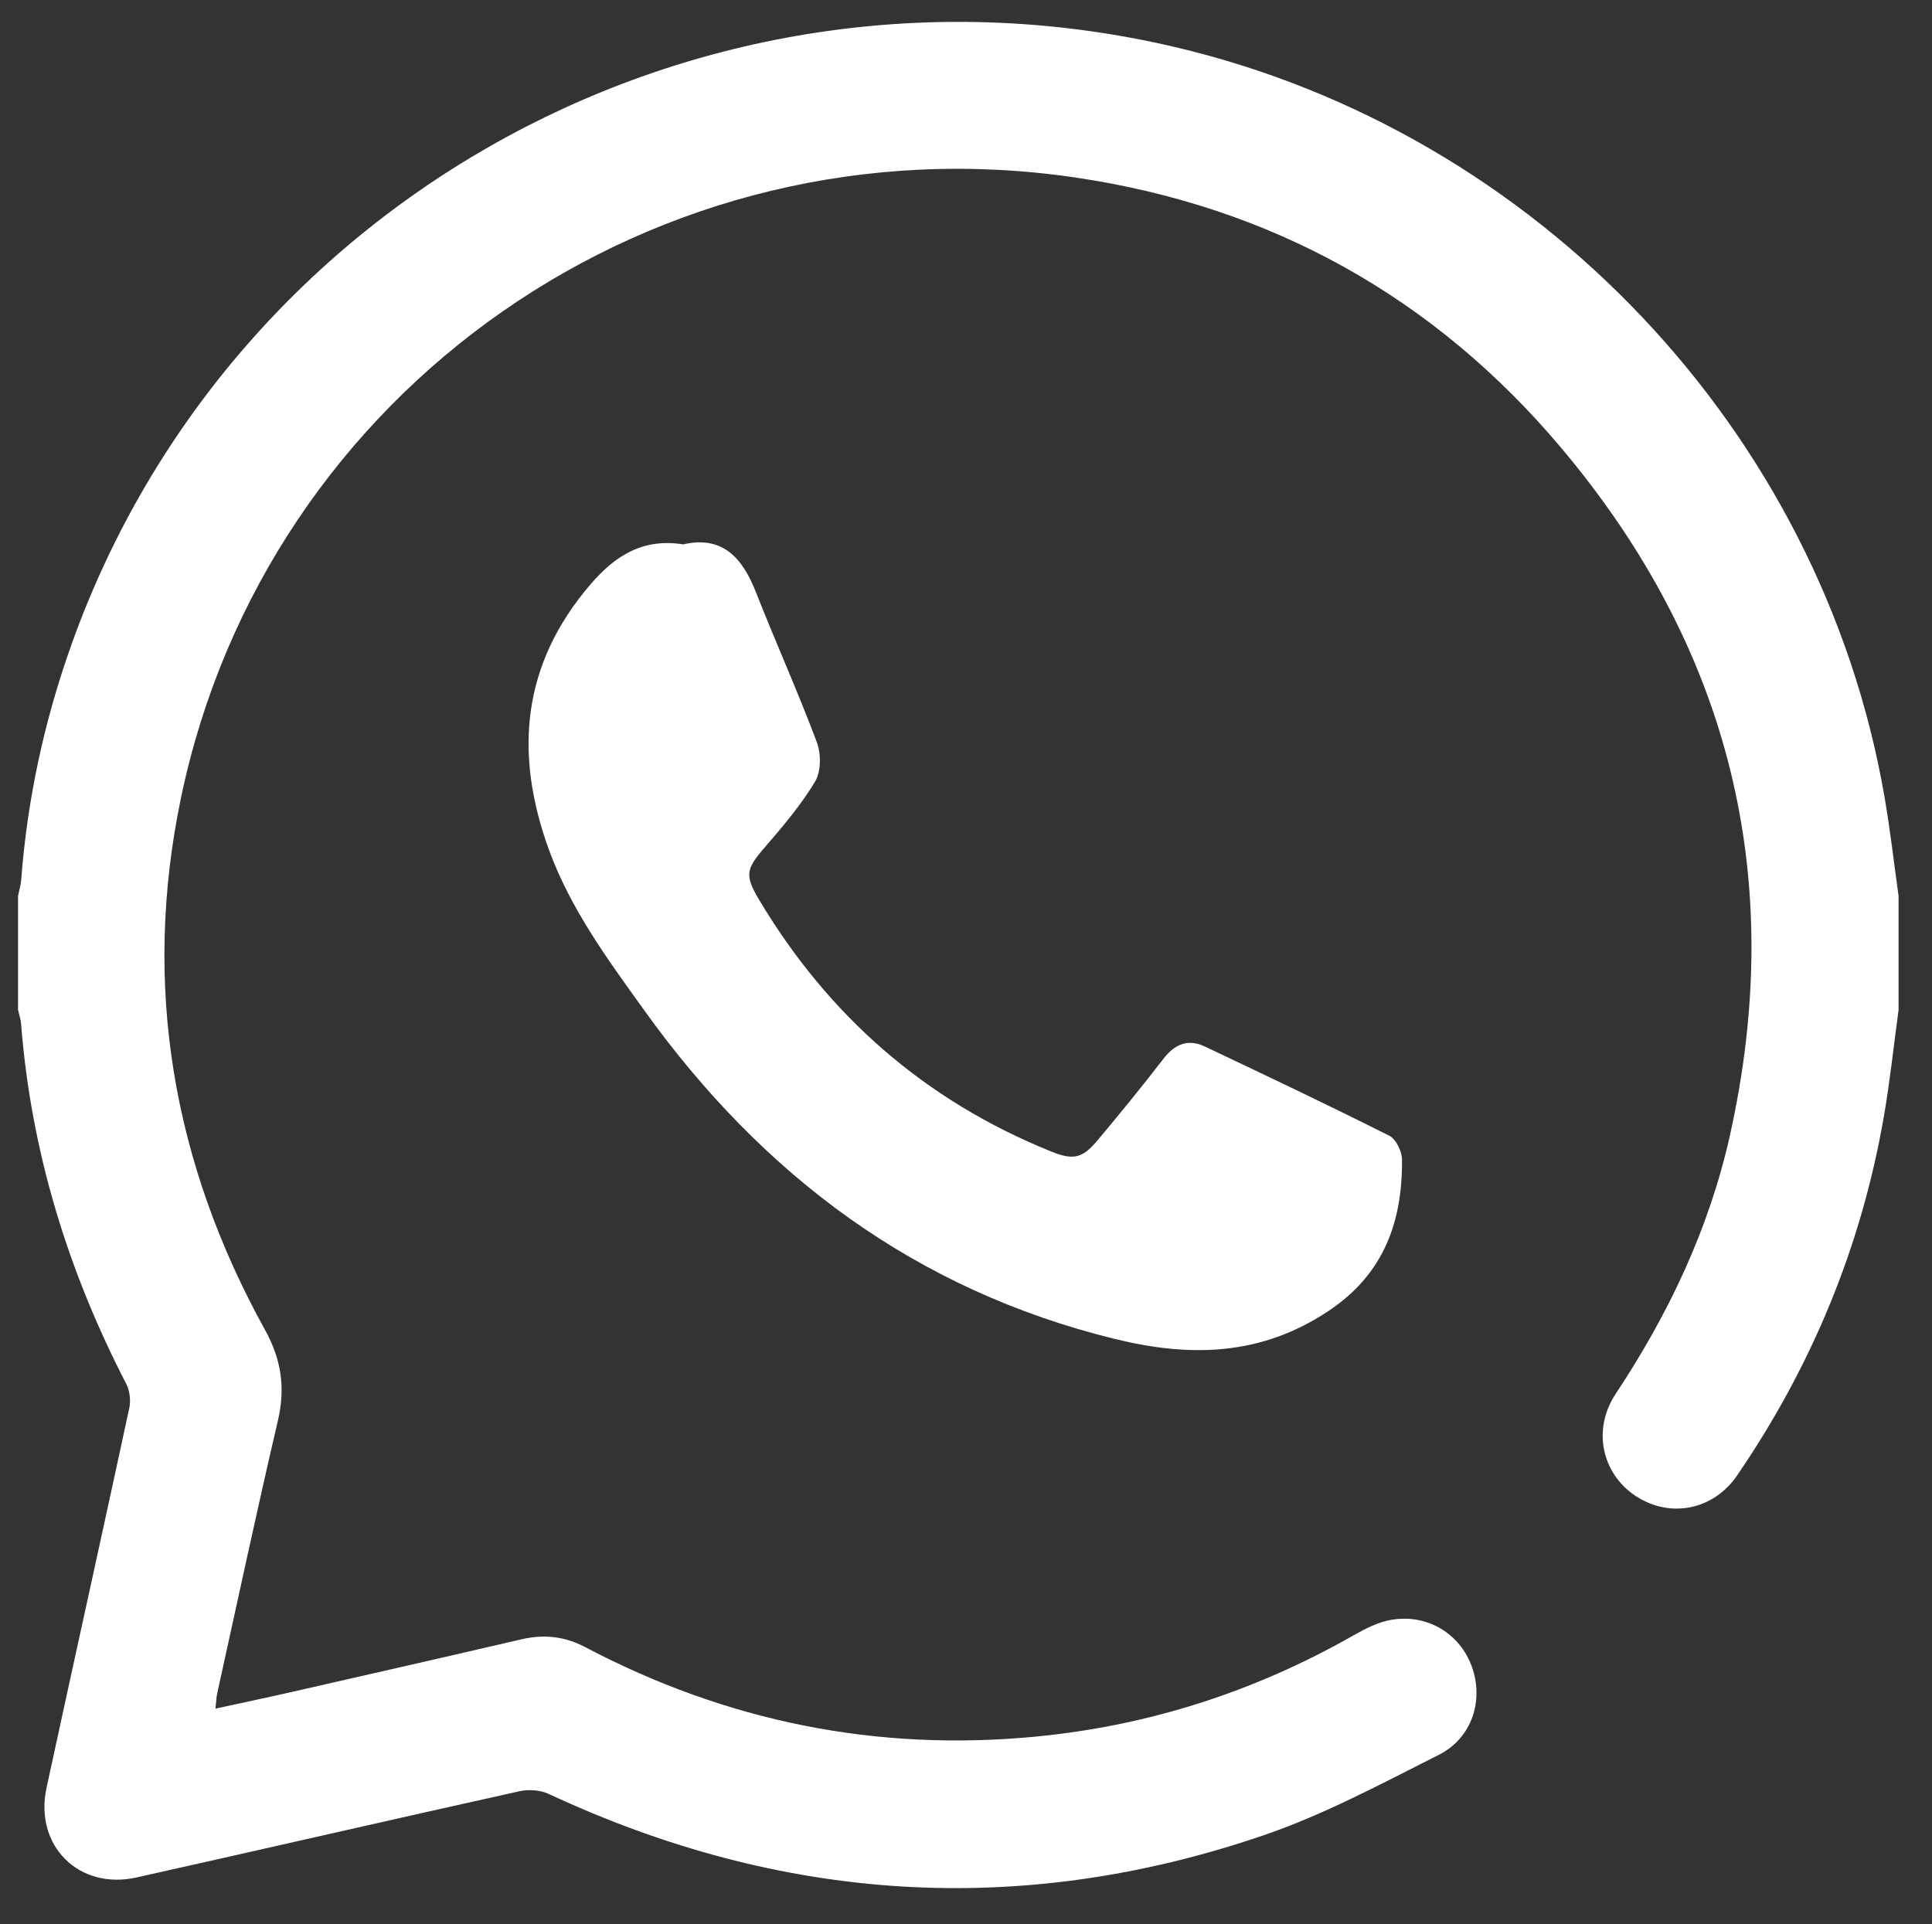
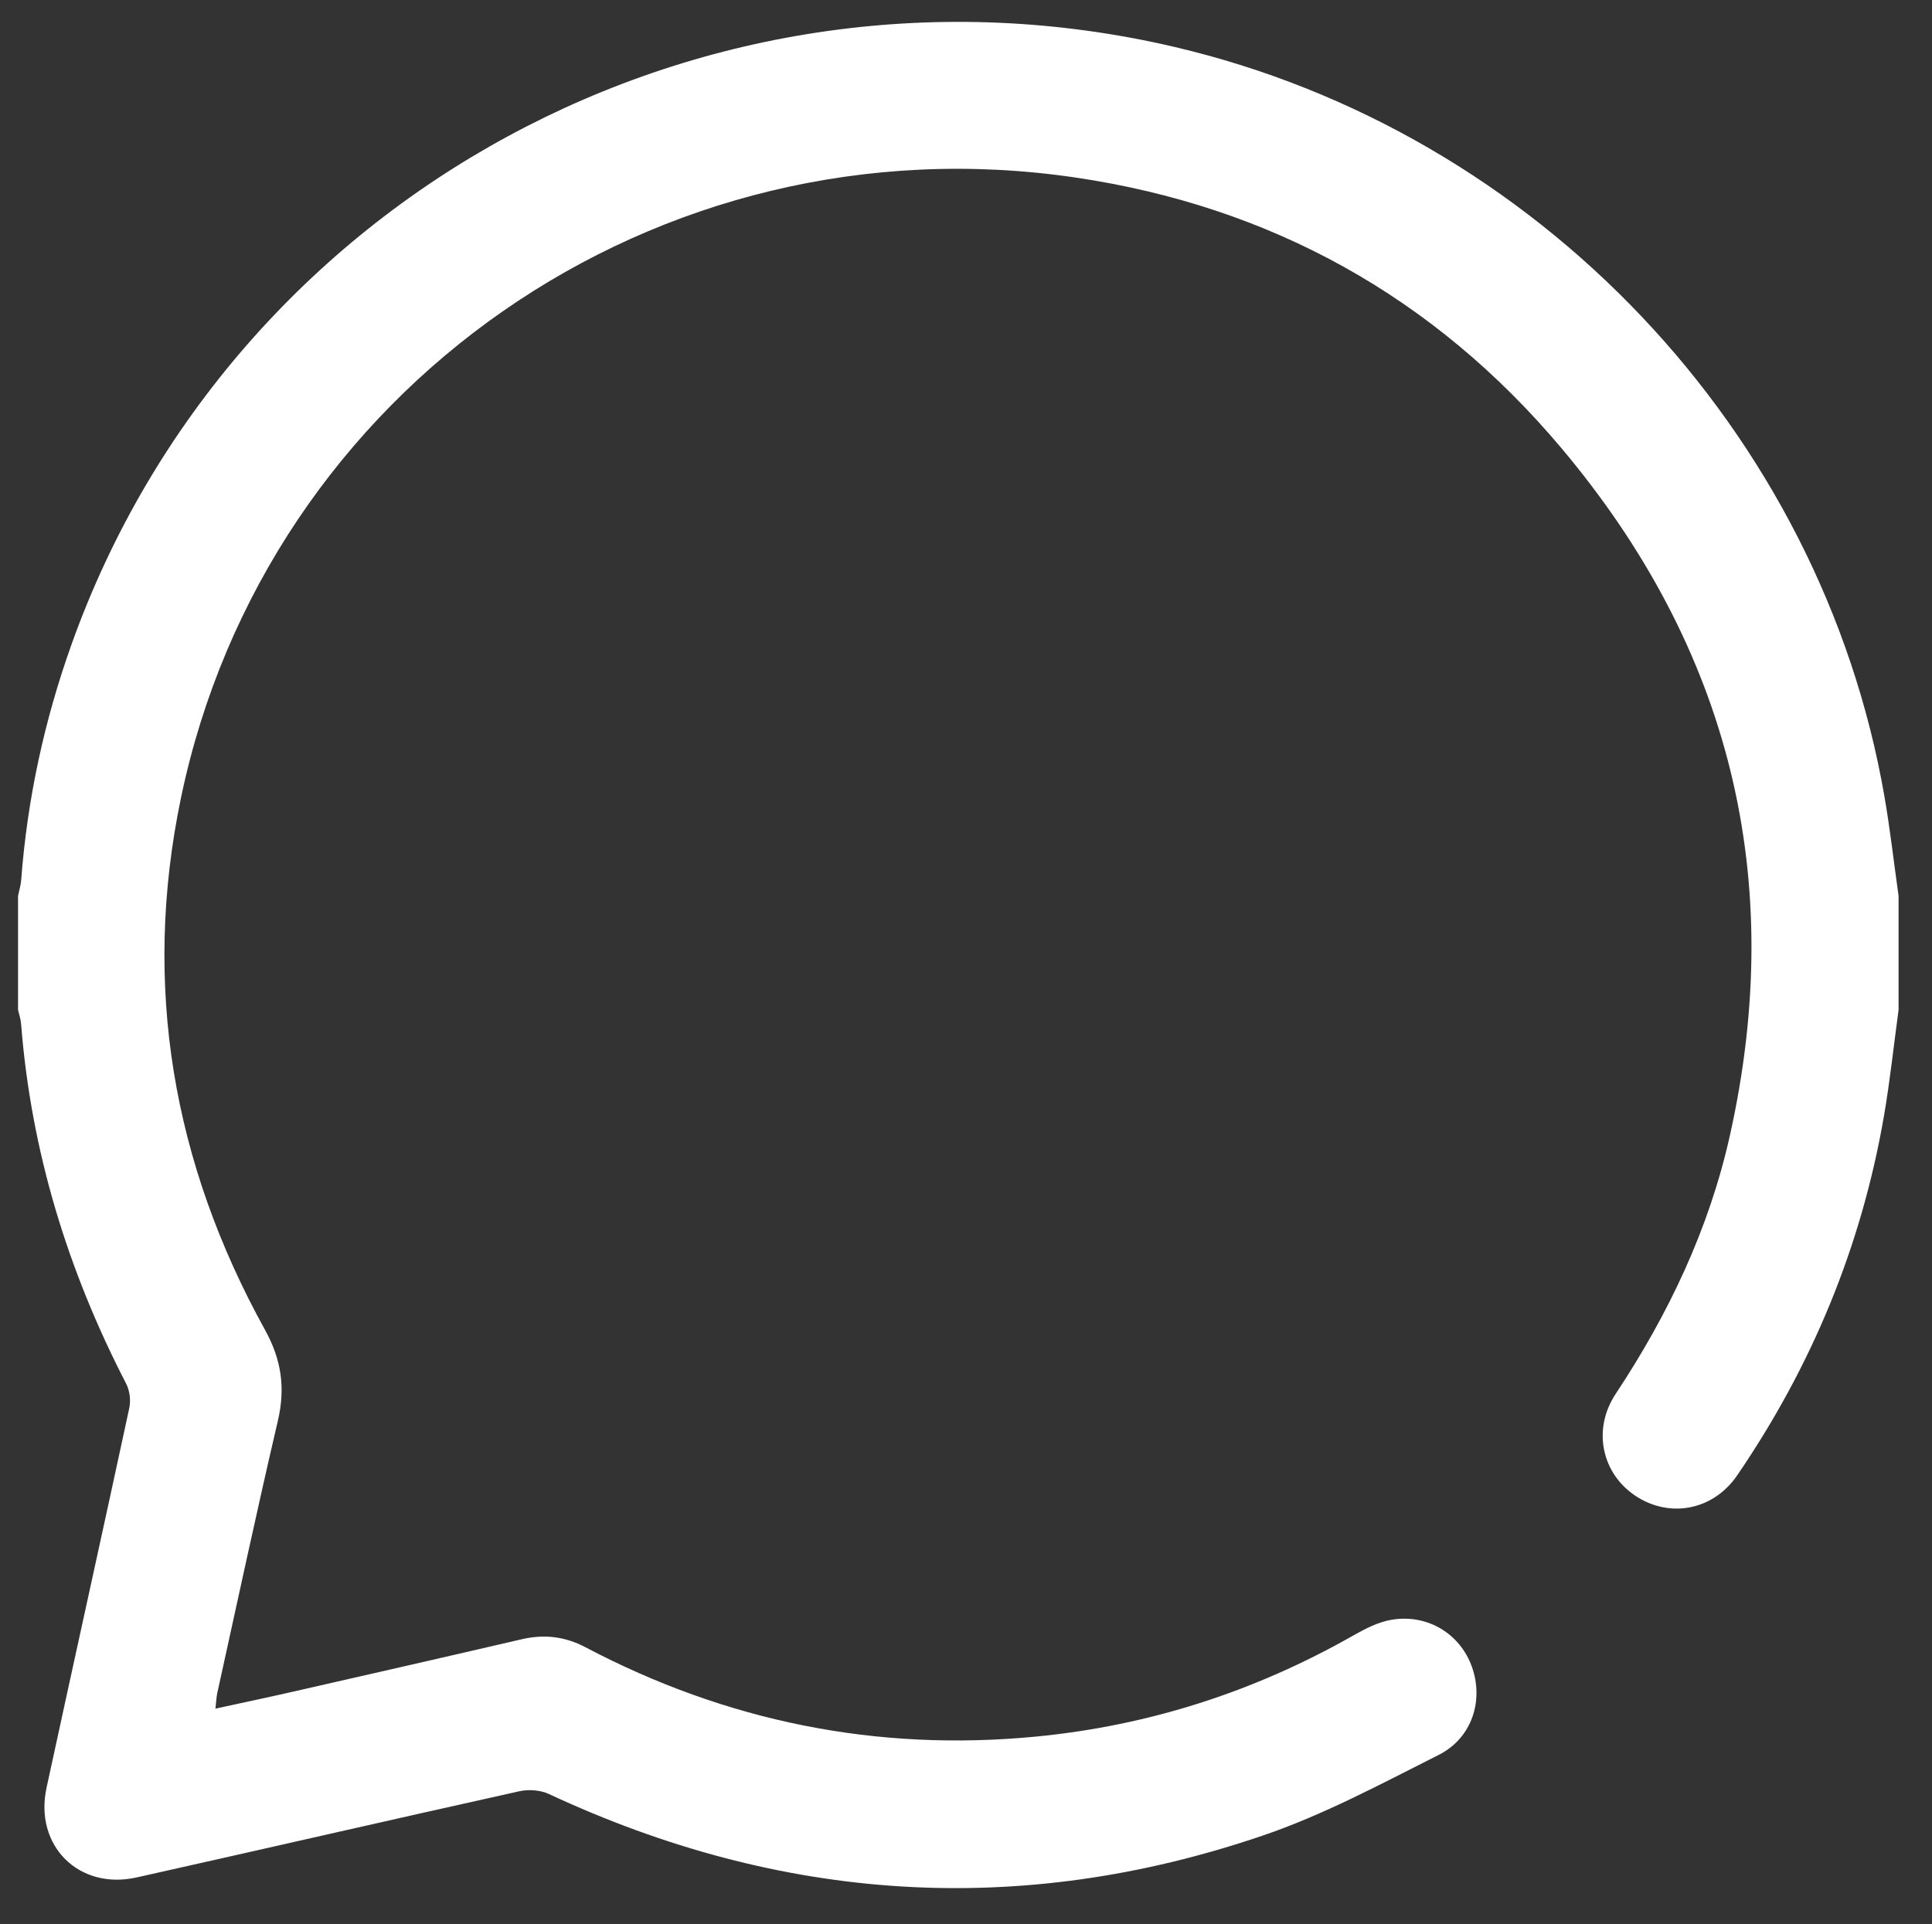
<svg xmlns="http://www.w3.org/2000/svg" version="1.1" id="Camada_1" x="0px" y="0px" viewBox="0 0 526 524" style="enable-background:new 0 0 526 524;" xml:space="preserve">
  <rect x="0" y="0" width="526" height="524" fill="#333333" stroke="none" />
  <style type="text/css">
	.st0{fill:#FFFFFF;}
</style>
  <path class="st0" d="M516.9,274.97c-1.32,9.7-2.34,19.44-4.01,29.08c-6.15,35.46-19.64,67.99-39.93,97.68  c-6.52,9.55-18.39,11.77-27.71,5.57c-9.19-6.12-11.76-18.1-5.38-27.74c14.38-21.72,25.43-44.91,31.11-70.39  c15.59-69.93,0.06-132.57-45.92-187.2c-34.61-41.12-79.12-65.81-132.33-73.64C178.83,31.55,72.47,105.75,49.26,217.31  c-10.61,51-2.22,99.39,22.89,144.81c4.52,8.18,5.58,15.87,3.49,24.81c-5.76,24.63-11.03,49.37-16.48,74.07  c-0.25,1.11-0.28,2.27-0.5,4.25c7.28-1.59,14.18-3.03,21.05-4.6c20.77-4.73,41.53-9.45,62.28-14.28c6.11-1.42,11.75-0.81,17.37,2.15  c38.45,20.26,79.36,28.52,122.63,24.35c30.73-2.96,59.54-12.23,86.41-27.51c3.28-1.86,6.85-3.71,10.5-4.31  c9.77-1.63,18.61,3.83,21.82,12.77c3.29,9.16,0.09,19.43-9.01,24.02c-15.71,7.92-31.4,16.36-47.98,22  c-66.13,22.53-131.02,18.16-194.31-11.35c-2.31-1.08-5.51-1.3-8.03-0.74c-34.76,7.71-69.46,15.71-104.21,23.47  c-15.72,3.51-27.92-8.66-24.51-24.42c7.46-34.48,15.11-68.92,22.53-103.41c0.44-2.05,0.13-4.69-0.82-6.55  c-15.93-30.83-25.93-63.37-28.64-98.06c-0.1-1.28-0.55-2.54-0.83-3.81c0-10.33,0-20.67,0-31c0.29-1.45,0.75-2.9,0.86-4.37  c1.66-22.04,6.31-43.44,13.74-64.24C63.21,53.12,192.63-16.97,319.72,12.77c98.79,23.12,176.13,104.72,193.33,204.1  c1.56,8.98,2.58,18.06,3.85,27.1C516.9,254.3,516.9,264.64,516.9,274.97z" />
-   <path class="st0" d="M186,148.23c10.83-2.48,16.19,3.77,19.87,13.17c5.35,13.62,11.38,26.98,16.51,40.68  c1.19,3.16,1.18,8.01-0.47,10.75c-3.89,6.47-8.89,12.33-13.85,18.08c-4.94,5.72-5.34,7.46-1.41,14.06  c18.9,31.66,45.21,54.7,79.47,68.55c5.99,2.42,8.48,2.02,12.69-3.01c6.09-7.28,12.11-14.63,17.9-22.15  c3.08-4.01,6.67-5.59,11.27-3.42c16.83,7.97,33.65,15.96,50.28,24.32c1.83,0.92,3.44,4.29,3.45,6.53  c0.12,16.86-4.9,31.05-19.88,41.09c-18.41,12.34-37.66,12.78-58.31,7.71c-54.33-13.34-95.94-44.63-128.14-89.51  c-9.9-13.8-20.01-27.48-25.91-43.65c-9.57-26.25-7.43-50.57,11.4-72.43C167.52,151.28,175.08,146.49,186,148.23z" />
</svg>